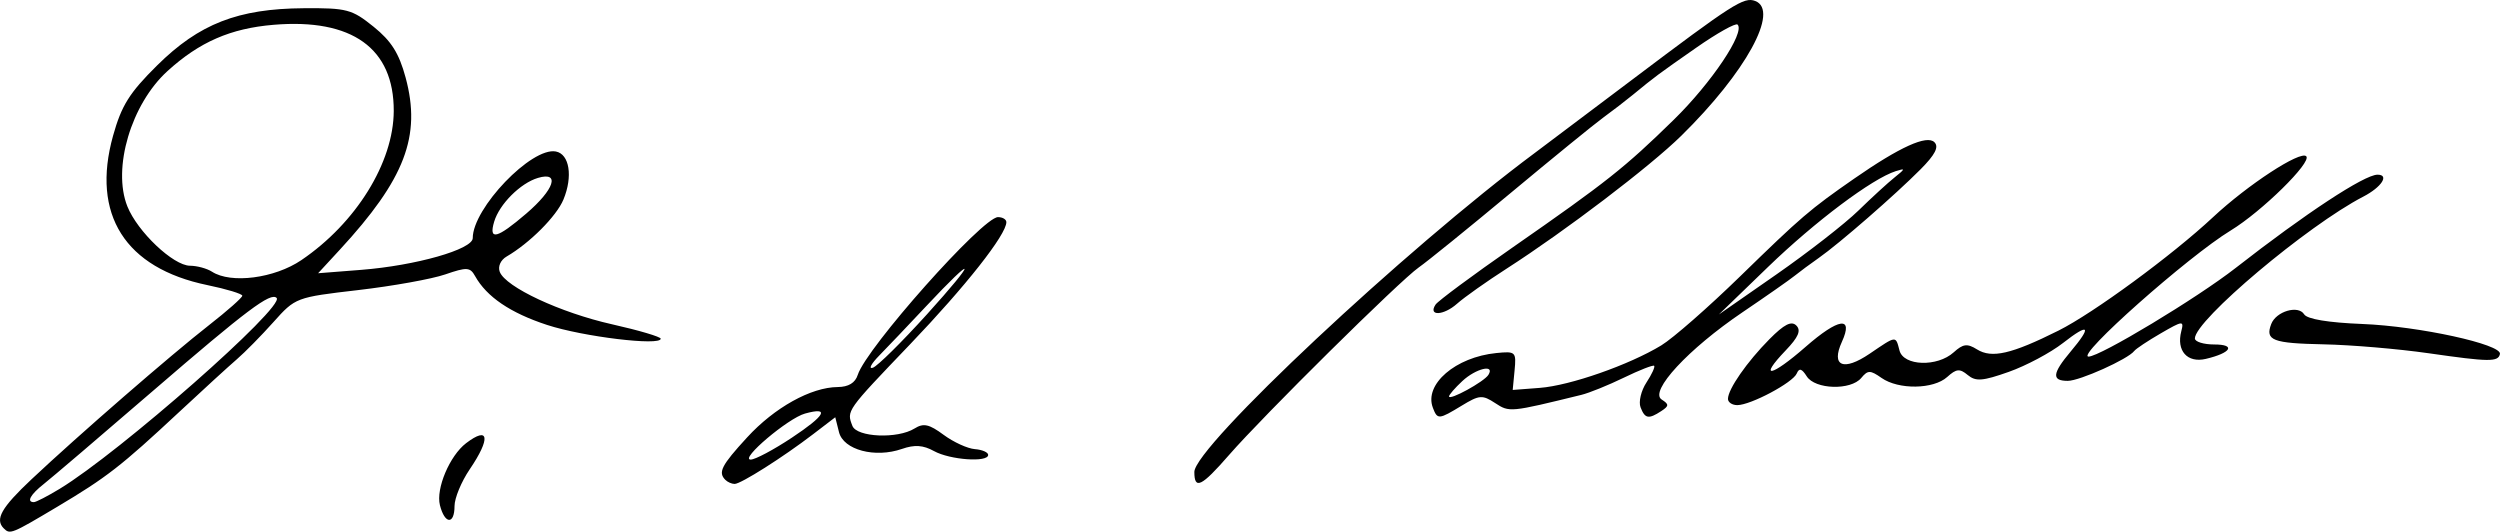
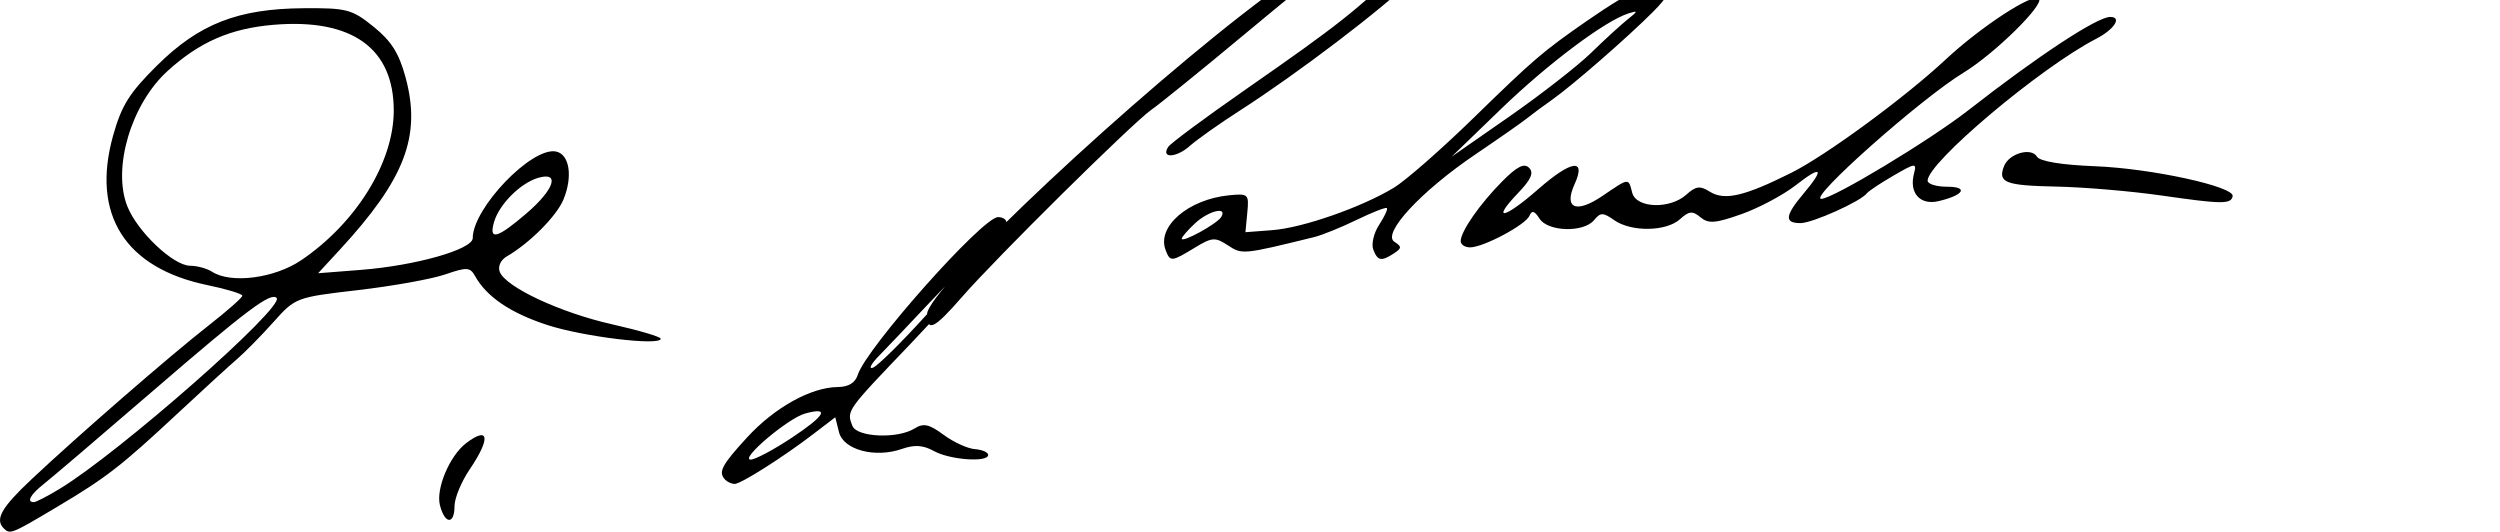
<svg xmlns="http://www.w3.org/2000/svg" xmlns:ns1="http://www.inkscape.org/namespaces/inkscape" xmlns:ns2="http://sodipodi.sourceforge.net/DTD/sodipodi-0.dtd" width="116.35mm" height="24.744mm" viewBox="0 0 412.263 87.677" id="svg2" version="1.1" ns1:version="0.91pre4 r13712" ns2:docname="Assinatura Duque de Palmella.svg">
  <defs id="defs4" />
  <ns2:namedview id="base" pagecolor="#ffffff" bordercolor="#666666" borderopacity="1.0" ns1:pageopacity="0.0" ns1:pageshadow="2" ns1:zoom="2.3417127" ns1:cx="211.41185" ns1:cy="85.076066" ns1:document-units="px" ns1:current-layer="layer1" showgrid="false" fit-margin-top="0" fit-margin-left="0" fit-margin-right="0" fit-margin-bottom="0" ns1:window-width="1366" ns1:window-height="705" ns1:window-x="-8" ns1:window-y="-8" ns1:window-maximized="1" />
  <g ns1:label="Camada 1" ns1:groupmode="layer" id="layer1" transform="translate(-178.588,-531.19)">
-     <path style="fill:#000000" d="m 179.209,618.329 c -1.495,-1.495 -0.411,-3.413 4.583,-8.109 7.693,-7.232 22.954,-20.486 29.262,-25.412 3.019,-2.358 5.488,-4.54 5.488,-4.85 0,-0.31 -2.587,-1.098 -5.75,-1.751 -13.593,-2.808 -19.183,-11.649 -15.566,-24.622 1.393,-4.998 2.695,-7.078 7.257,-11.595 6.946,-6.878 13.34,-9.372 24.21,-9.444 7.099,-0.047 7.928,0.173 11.5,3.052 2.925,2.358 4.193,4.37 5.279,8.379 2.612,9.644 -0.102,16.744 -10.852,28.395 l -3.577,3.877 7.104,-0.557 c 9.003,-0.706 18.396,-3.378 18.396,-5.235 0,-4.935 9.702,-15.048 13.705,-14.285 2.25,0.429 2.833,4.11 1.254,7.921 -1.139,2.749 -5.567,7.191 -9.372,9.4 -0.99,0.575 -1.472,1.649 -1.133,2.526 0.972,2.52 10.002,6.737 18.533,8.654 4.407,0.991 8.013,2.059 8.013,2.374 0,1.226 -12.822,-0.328 -18.749,-2.273 -6.057,-1.988 -9.945,-4.626 -11.861,-8.049 -0.83,-1.483 -1.35,-1.512 -4.931,-0.278 -2.202,0.759 -8.655,1.92 -14.341,2.581 -10.266,1.194 -10.363,1.23 -13.978,5.274 -2.002,2.24 -4.718,4.999 -6.035,6.132 -1.317,1.133 -5.592,5.041 -9.5,8.686 -9.614,8.966 -11.955,10.786 -20.165,15.672 -7.516,4.473 -7.744,4.565 -8.773,3.535 z m 9.215,-6.527 c 9.888,-5.995 37.216,-30.042 35.777,-31.481 -0.978,-0.978 -4.925,1.989 -20.361,15.302 -8.66,7.469 -16.769,14.385 -18.021,15.37 -2.224,1.75 -2.911,3.003 -1.645,3.003 0.348,0 2.26,-0.987 4.25,-2.194 z m 39.856,-37.715 c 9.022,-6.116 15.206,-16.095 15.237,-24.591 0.038,-10.345 -6.87,-15.302 -19.812,-14.217 -7.101,0.595 -12.217,2.826 -17.503,7.633 -5.985,5.442 -9.123,16.02 -6.617,22.307 1.665,4.176 7.57,9.772 10.334,9.792 1.168,0.008 2.799,0.452 3.624,0.985 3.133,2.025 10.305,1.096 14.738,-1.909 z m 37.082,-7.669 c 4.652,-3.982 5.639,-6.991 1.93,-5.887 -2.885,0.859 -6.356,4.33 -7.215,7.215 -0.941,3.159 0.451,2.81 5.285,-1.328 z m -14.233,48.069 c -0.681,-2.715 1.616,-8.148 4.316,-10.21 3.799,-2.899 4.086,-0.828 0.596,4.313 -1.375,2.026 -2.5,4.746 -2.5,6.044 0,3.124 -1.616,3.025 -2.413,-0.148 z m 47.079,-4.158 c -1.247,-1.247 -0.671,-2.374 3.583,-7.007 4.524,-4.927 10.533,-8.269 14.933,-8.305 1.789,-0.015 2.893,-0.686 3.315,-2.014 1.407,-4.433 20.589,-26.008 23.124,-26.008 0.758,0 1.379,0.373 1.379,0.829 0,2.06 -6.7,10.558 -15.912,20.181 -10.521,10.992 -10.448,10.888 -9.481,13.408 0.727,1.894 7.46,2.181 10.252,0.438 1.479,-0.924 2.403,-0.722 4.797,1.048 1.631,1.206 3.95,2.266 5.154,2.357 1.204,0.091 2.19,0.519 2.19,0.952 0,1.276 -6.293,0.831 -8.934,-0.632 -1.781,-0.986 -3.197,-1.083 -5.275,-0.358 -4.452,1.552 -9.655,0.167 -10.391,-2.765 l -0.616,-2.455 -3.642,2.787 c -4.996,3.823 -11.919,8.21 -12.954,8.21 -0.47,0 -1.155,-0.3 -1.521,-0.667 z m 10.956,-6.958 c 5.544,-3.68 6.334,-5.128 2.174,-3.983 -2.8,0.771 -10.831,7.572 -8.966,7.593 0.732,0.008 3.788,-1.616 6.792,-3.61 z m 22.301,-20.366 c 8.335,-9.213 8.201,-10.222 -0.172,-1.293 -2.889,3.081 -6.351,6.721 -7.695,8.09 -1.344,1.369 -1.828,2.284 -1.076,2.033 0.752,-0.251 4.776,-4.224 8.943,-8.83 z m 44.076,26.014 c 0,-4.118 34.866,-36.791 56.111,-52.583 1.436,-1.068 8.636,-6.485 16,-12.038 16.732,-12.618 18.517,-13.76 20.381,-13.045 4.058,1.557 -1.55,11.778 -12.197,22.232 -5.173,5.079 -19.124,15.692 -28.795,21.905 -3.3,2.12 -6.98,4.724 -8.179,5.787 -2.231,1.979 -4.83,2.08 -3.539,0.137 0.395,-0.594 6.118,-4.837 12.718,-9.429 15.518,-10.796 18.49,-13.151 26.559,-21.043 6.231,-6.094 11.808,-14.415 10.524,-15.699 -0.306,-0.306 -3.375,1.411 -6.82,3.816 -6.425,4.486 -6.714,4.701 -10.449,7.766 -1.203,0.987 -3.386,2.666 -4.852,3.731 -1.466,1.066 -8.357,6.678 -15.313,12.471 -6.956,5.793 -13.771,11.313 -15.142,12.265 -3.071,2.133 -25.644,24.451 -31.305,30.951 -4.528,5.2 -5.701,5.771 -5.701,2.774 z m 39.336,-10.591 c -1.48,-3.858 3.739,-8.352 10.473,-9.02 3.177,-0.315 3.296,-0.201 3,2.88 l -0.308,3.207 4.473,-0.342 c 5.003,-0.383 14.711,-3.779 20.027,-7.005 1.925,-1.168 7.778,-6.293 13.007,-11.388 10.097,-9.839 11.491,-11.033 18.826,-16.128 7.495,-5.205 11.969,-7.234 13.212,-5.991 0.774,0.774 0.126,2.042 -2.282,4.468 -4.169,4.2 -13.453,12.283 -16.778,14.607 -1.367,0.955 -3.16,2.282 -3.985,2.948 -0.825,0.666 -4.698,3.376 -8.608,6.022 -8.931,6.044 -15.415,13.044 -13.328,14.387 1.239,0.797 1.23,1.058 -0.065,1.908 -2.089,1.372 -2.692,1.261 -3.416,-0.626 -0.346,-0.902 0.091,-2.742 0.973,-4.087 0.881,-1.345 1.454,-2.585 1.273,-2.755 -0.181,-0.17 -2.426,0.709 -4.989,1.953 -2.562,1.244 -5.712,2.52 -7,2.836 -11.819,2.899 -11.872,2.904 -14.235,1.356 -2.105,-1.38 -2.602,-1.342 -5.485,0.411 -3.83,2.329 -4.024,2.344 -4.786,0.36 z m 9.16,-5.425 c 1.123,-1.818 -2.07,-1.053 -4.307,1.032 -1.204,1.121 -2.189,2.258 -2.189,2.526 0,0.752 5.793,-2.421 6.496,-3.558 z m 61.004,-27.079 c 2.2,-2.146 4.9,-4.62 6,-5.497 1.766,-1.408 1.786,-1.527 0.171,-1.014 -3.88,1.232 -13.3,8.298 -21.065,15.802 l -8.107,7.835 9.5,-6.612 c 5.225,-3.637 11.3,-8.368 13.5,-10.514 z m -21.5,31.037 c 0,-1.587 3.133,-6.094 6.833,-9.831 2.443,-2.467 3.63,-3.07 4.443,-2.257 0.813,0.813 0.343,1.911 -1.76,4.106 -4.572,4.772 -2.406,4.388 3.274,-0.581 5.475,-4.789 7.957,-5.137 5.999,-0.84 -1.832,4.022 0.237,4.908 4.579,1.962 4.467,-3.031 4.271,-3.011 4.921,-0.524 0.67,2.562 6.229,2.745 8.937,0.294 1.549,-1.402 2.233,-1.488 3.841,-0.484 2.439,1.523 5.68,0.777 13.431,-3.094 5.748,-2.871 18.761,-12.42 25.486,-18.702 5.72,-5.343 14.407,-11.022 15.378,-10.052 0.968,0.968 -7.337,9.128 -12.463,12.245 -7.012,4.264 -25.638,20.793 -23.432,20.793 1.885,0 17.884,-9.643 24.258,-14.621 11.486,-8.97 21.233,-15.379 23.388,-15.379 2.008,0 0.67,2.06 -2.352,3.623 -9.183,4.749 -27.763,20.395 -27.763,23.38 0,0.548 1.44,0.997 3.2,0.997 3.612,0 2.795,1.39 -1.397,2.377 -3.053,0.719 -4.885,-1.347 -4.045,-4.56 0.465,-1.777 0.247,-1.755 -3.381,0.347 -2.133,1.236 -4.102,2.544 -4.377,2.907 -1.018,1.345 -8.988,4.929 -10.96,4.929 -2.689,0 -2.573,-1.212 0.46,-4.818 3.577,-4.251 3.087,-4.809 -1.25,-1.425 -2.062,1.609 -6.084,3.75 -8.937,4.759 -4.32,1.527 -5.451,1.614 -6.769,0.521 -1.32,-1.096 -1.881,-1.042 -3.392,0.325 -2.255,2.041 -8.014,2.124 -10.823,0.156 -1.869,-1.309 -2.259,-1.309 -3.345,0 -1.728,2.082 -7.616,1.907 -8.993,-0.268 -0.812,-1.283 -1.25,-1.409 -1.642,-0.473 -0.632,1.512 -7.603,5.223 -9.81,5.223 -0.847,0 -1.54,-0.466 -1.54,-1.035 z m 115.5,-7.524 c -4.95,-0.711 -12.712,-1.369 -17.249,-1.462 -8.457,-0.173 -9.697,-0.652 -8.662,-3.351 0.803,-2.094 4.458,-3.17 5.429,-1.599 0.489,0.792 3.984,1.371 9.625,1.594 9.303,0.369 22.996,3.357 22.66,4.946 -0.283,1.336 -1.727,1.32 -11.803,-0.128 z" id="path3386" ns1:connector-curvature="0" />
+     <path style="fill:#000000" d="m 179.209,618.329 c -1.495,-1.495 -0.411,-3.413 4.583,-8.109 7.693,-7.232 22.954,-20.486 29.262,-25.412 3.019,-2.358 5.488,-4.54 5.488,-4.85 0,-0.31 -2.587,-1.098 -5.75,-1.751 -13.593,-2.808 -19.183,-11.649 -15.566,-24.622 1.393,-4.998 2.695,-7.078 7.257,-11.595 6.946,-6.878 13.34,-9.372 24.21,-9.444 7.099,-0.047 7.928,0.173 11.5,3.052 2.925,2.358 4.193,4.37 5.279,8.379 2.612,9.644 -0.102,16.744 -10.852,28.395 l -3.577,3.877 7.104,-0.557 c 9.003,-0.706 18.396,-3.378 18.396,-5.235 0,-4.935 9.702,-15.048 13.705,-14.285 2.25,0.429 2.833,4.11 1.254,7.921 -1.139,2.749 -5.567,7.191 -9.372,9.4 -0.99,0.575 -1.472,1.649 -1.133,2.526 0.972,2.52 10.002,6.737 18.533,8.654 4.407,0.991 8.013,2.059 8.013,2.374 0,1.226 -12.822,-0.328 -18.749,-2.273 -6.057,-1.988 -9.945,-4.626 -11.861,-8.049 -0.83,-1.483 -1.35,-1.512 -4.931,-0.278 -2.202,0.759 -8.655,1.92 -14.341,2.581 -10.266,1.194 -10.363,1.23 -13.978,5.274 -2.002,2.24 -4.718,4.999 -6.035,6.132 -1.317,1.133 -5.592,5.041 -9.5,8.686 -9.614,8.966 -11.955,10.786 -20.165,15.672 -7.516,4.473 -7.744,4.565 -8.773,3.535 z m 9.215,-6.527 c 9.888,-5.995 37.216,-30.042 35.777,-31.481 -0.978,-0.978 -4.925,1.989 -20.361,15.302 -8.66,7.469 -16.769,14.385 -18.021,15.37 -2.224,1.75 -2.911,3.003 -1.645,3.003 0.348,0 2.26,-0.987 4.25,-2.194 z m 39.856,-37.715 c 9.022,-6.116 15.206,-16.095 15.237,-24.591 0.038,-10.345 -6.87,-15.302 -19.812,-14.217 -7.101,0.595 -12.217,2.826 -17.503,7.633 -5.985,5.442 -9.123,16.02 -6.617,22.307 1.665,4.176 7.57,9.772 10.334,9.792 1.168,0.008 2.799,0.452 3.624,0.985 3.133,2.025 10.305,1.096 14.738,-1.909 z m 37.082,-7.669 c 4.652,-3.982 5.639,-6.991 1.93,-5.887 -2.885,0.859 -6.356,4.33 -7.215,7.215 -0.941,3.159 0.451,2.81 5.285,-1.328 z m -14.233,48.069 c -0.681,-2.715 1.616,-8.148 4.316,-10.21 3.799,-2.899 4.086,-0.828 0.596,4.313 -1.375,2.026 -2.5,4.746 -2.5,6.044 0,3.124 -1.616,3.025 -2.413,-0.148 z m 47.079,-4.158 c -1.247,-1.247 -0.671,-2.374 3.583,-7.007 4.524,-4.927 10.533,-8.269 14.933,-8.305 1.789,-0.015 2.893,-0.686 3.315,-2.014 1.407,-4.433 20.589,-26.008 23.124,-26.008 0.758,0 1.379,0.373 1.379,0.829 0,2.06 -6.7,10.558 -15.912,20.181 -10.521,10.992 -10.448,10.888 -9.481,13.408 0.727,1.894 7.46,2.181 10.252,0.438 1.479,-0.924 2.403,-0.722 4.797,1.048 1.631,1.206 3.95,2.266 5.154,2.357 1.204,0.091 2.19,0.519 2.19,0.952 0,1.276 -6.293,0.831 -8.934,-0.632 -1.781,-0.986 -3.197,-1.083 -5.275,-0.358 -4.452,1.552 -9.655,0.167 -10.391,-2.765 l -0.616,-2.455 -3.642,2.787 c -4.996,3.823 -11.919,8.21 -12.954,8.21 -0.47,0 -1.155,-0.3 -1.521,-0.667 z m 10.956,-6.958 c 5.544,-3.68 6.334,-5.128 2.174,-3.983 -2.8,0.771 -10.831,7.572 -8.966,7.593 0.732,0.008 3.788,-1.616 6.792,-3.61 z m 22.301,-20.366 c 8.335,-9.213 8.201,-10.222 -0.172,-1.293 -2.889,3.081 -6.351,6.721 -7.695,8.09 -1.344,1.369 -1.828,2.284 -1.076,2.033 0.752,-0.251 4.776,-4.224 8.943,-8.83 z c 0,-4.118 34.866,-36.791 56.111,-52.583 1.436,-1.068 8.636,-6.485 16,-12.038 16.732,-12.618 18.517,-13.76 20.381,-13.045 4.058,1.557 -1.55,11.778 -12.197,22.232 -5.173,5.079 -19.124,15.692 -28.795,21.905 -3.3,2.12 -6.98,4.724 -8.179,5.787 -2.231,1.979 -4.83,2.08 -3.539,0.137 0.395,-0.594 6.118,-4.837 12.718,-9.429 15.518,-10.796 18.49,-13.151 26.559,-21.043 6.231,-6.094 11.808,-14.415 10.524,-15.699 -0.306,-0.306 -3.375,1.411 -6.82,3.816 -6.425,4.486 -6.714,4.701 -10.449,7.766 -1.203,0.987 -3.386,2.666 -4.852,3.731 -1.466,1.066 -8.357,6.678 -15.313,12.471 -6.956,5.793 -13.771,11.313 -15.142,12.265 -3.071,2.133 -25.644,24.451 -31.305,30.951 -4.528,5.2 -5.701,5.771 -5.701,2.774 z m 39.336,-10.591 c -1.48,-3.858 3.739,-8.352 10.473,-9.02 3.177,-0.315 3.296,-0.201 3,2.88 l -0.308,3.207 4.473,-0.342 c 5.003,-0.383 14.711,-3.779 20.027,-7.005 1.925,-1.168 7.778,-6.293 13.007,-11.388 10.097,-9.839 11.491,-11.033 18.826,-16.128 7.495,-5.205 11.969,-7.234 13.212,-5.991 0.774,0.774 0.126,2.042 -2.282,4.468 -4.169,4.2 -13.453,12.283 -16.778,14.607 -1.367,0.955 -3.16,2.282 -3.985,2.948 -0.825,0.666 -4.698,3.376 -8.608,6.022 -8.931,6.044 -15.415,13.044 -13.328,14.387 1.239,0.797 1.23,1.058 -0.065,1.908 -2.089,1.372 -2.692,1.261 -3.416,-0.626 -0.346,-0.902 0.091,-2.742 0.973,-4.087 0.881,-1.345 1.454,-2.585 1.273,-2.755 -0.181,-0.17 -2.426,0.709 -4.989,1.953 -2.562,1.244 -5.712,2.52 -7,2.836 -11.819,2.899 -11.872,2.904 -14.235,1.356 -2.105,-1.38 -2.602,-1.342 -5.485,0.411 -3.83,2.329 -4.024,2.344 -4.786,0.36 z m 9.16,-5.425 c 1.123,-1.818 -2.07,-1.053 -4.307,1.032 -1.204,1.121 -2.189,2.258 -2.189,2.526 0,0.752 5.793,-2.421 6.496,-3.558 z m 61.004,-27.079 c 2.2,-2.146 4.9,-4.62 6,-5.497 1.766,-1.408 1.786,-1.527 0.171,-1.014 -3.88,1.232 -13.3,8.298 -21.065,15.802 l -8.107,7.835 9.5,-6.612 c 5.225,-3.637 11.3,-8.368 13.5,-10.514 z m -21.5,31.037 c 0,-1.587 3.133,-6.094 6.833,-9.831 2.443,-2.467 3.63,-3.07 4.443,-2.257 0.813,0.813 0.343,1.911 -1.76,4.106 -4.572,4.772 -2.406,4.388 3.274,-0.581 5.475,-4.789 7.957,-5.137 5.999,-0.84 -1.832,4.022 0.237,4.908 4.579,1.962 4.467,-3.031 4.271,-3.011 4.921,-0.524 0.67,2.562 6.229,2.745 8.937,0.294 1.549,-1.402 2.233,-1.488 3.841,-0.484 2.439,1.523 5.68,0.777 13.431,-3.094 5.748,-2.871 18.761,-12.42 25.486,-18.702 5.72,-5.343 14.407,-11.022 15.378,-10.052 0.968,0.968 -7.337,9.128 -12.463,12.245 -7.012,4.264 -25.638,20.793 -23.432,20.793 1.885,0 17.884,-9.643 24.258,-14.621 11.486,-8.97 21.233,-15.379 23.388,-15.379 2.008,0 0.67,2.06 -2.352,3.623 -9.183,4.749 -27.763,20.395 -27.763,23.38 0,0.548 1.44,0.997 3.2,0.997 3.612,0 2.795,1.39 -1.397,2.377 -3.053,0.719 -4.885,-1.347 -4.045,-4.56 0.465,-1.777 0.247,-1.755 -3.381,0.347 -2.133,1.236 -4.102,2.544 -4.377,2.907 -1.018,1.345 -8.988,4.929 -10.96,4.929 -2.689,0 -2.573,-1.212 0.46,-4.818 3.577,-4.251 3.087,-4.809 -1.25,-1.425 -2.062,1.609 -6.084,3.75 -8.937,4.759 -4.32,1.527 -5.451,1.614 -6.769,0.521 -1.32,-1.096 -1.881,-1.042 -3.392,0.325 -2.255,2.041 -8.014,2.124 -10.823,0.156 -1.869,-1.309 -2.259,-1.309 -3.345,0 -1.728,2.082 -7.616,1.907 -8.993,-0.268 -0.812,-1.283 -1.25,-1.409 -1.642,-0.473 -0.632,1.512 -7.603,5.223 -9.81,5.223 -0.847,0 -1.54,-0.466 -1.54,-1.035 z m 115.5,-7.524 c -4.95,-0.711 -12.712,-1.369 -17.249,-1.462 -8.457,-0.173 -9.697,-0.652 -8.662,-3.351 0.803,-2.094 4.458,-3.17 5.429,-1.599 0.489,0.792 3.984,1.371 9.625,1.594 9.303,0.369 22.996,3.357 22.66,4.946 -0.283,1.336 -1.727,1.32 -11.803,-0.128 z" id="path3386" ns1:connector-curvature="0" />
  </g>
</svg>